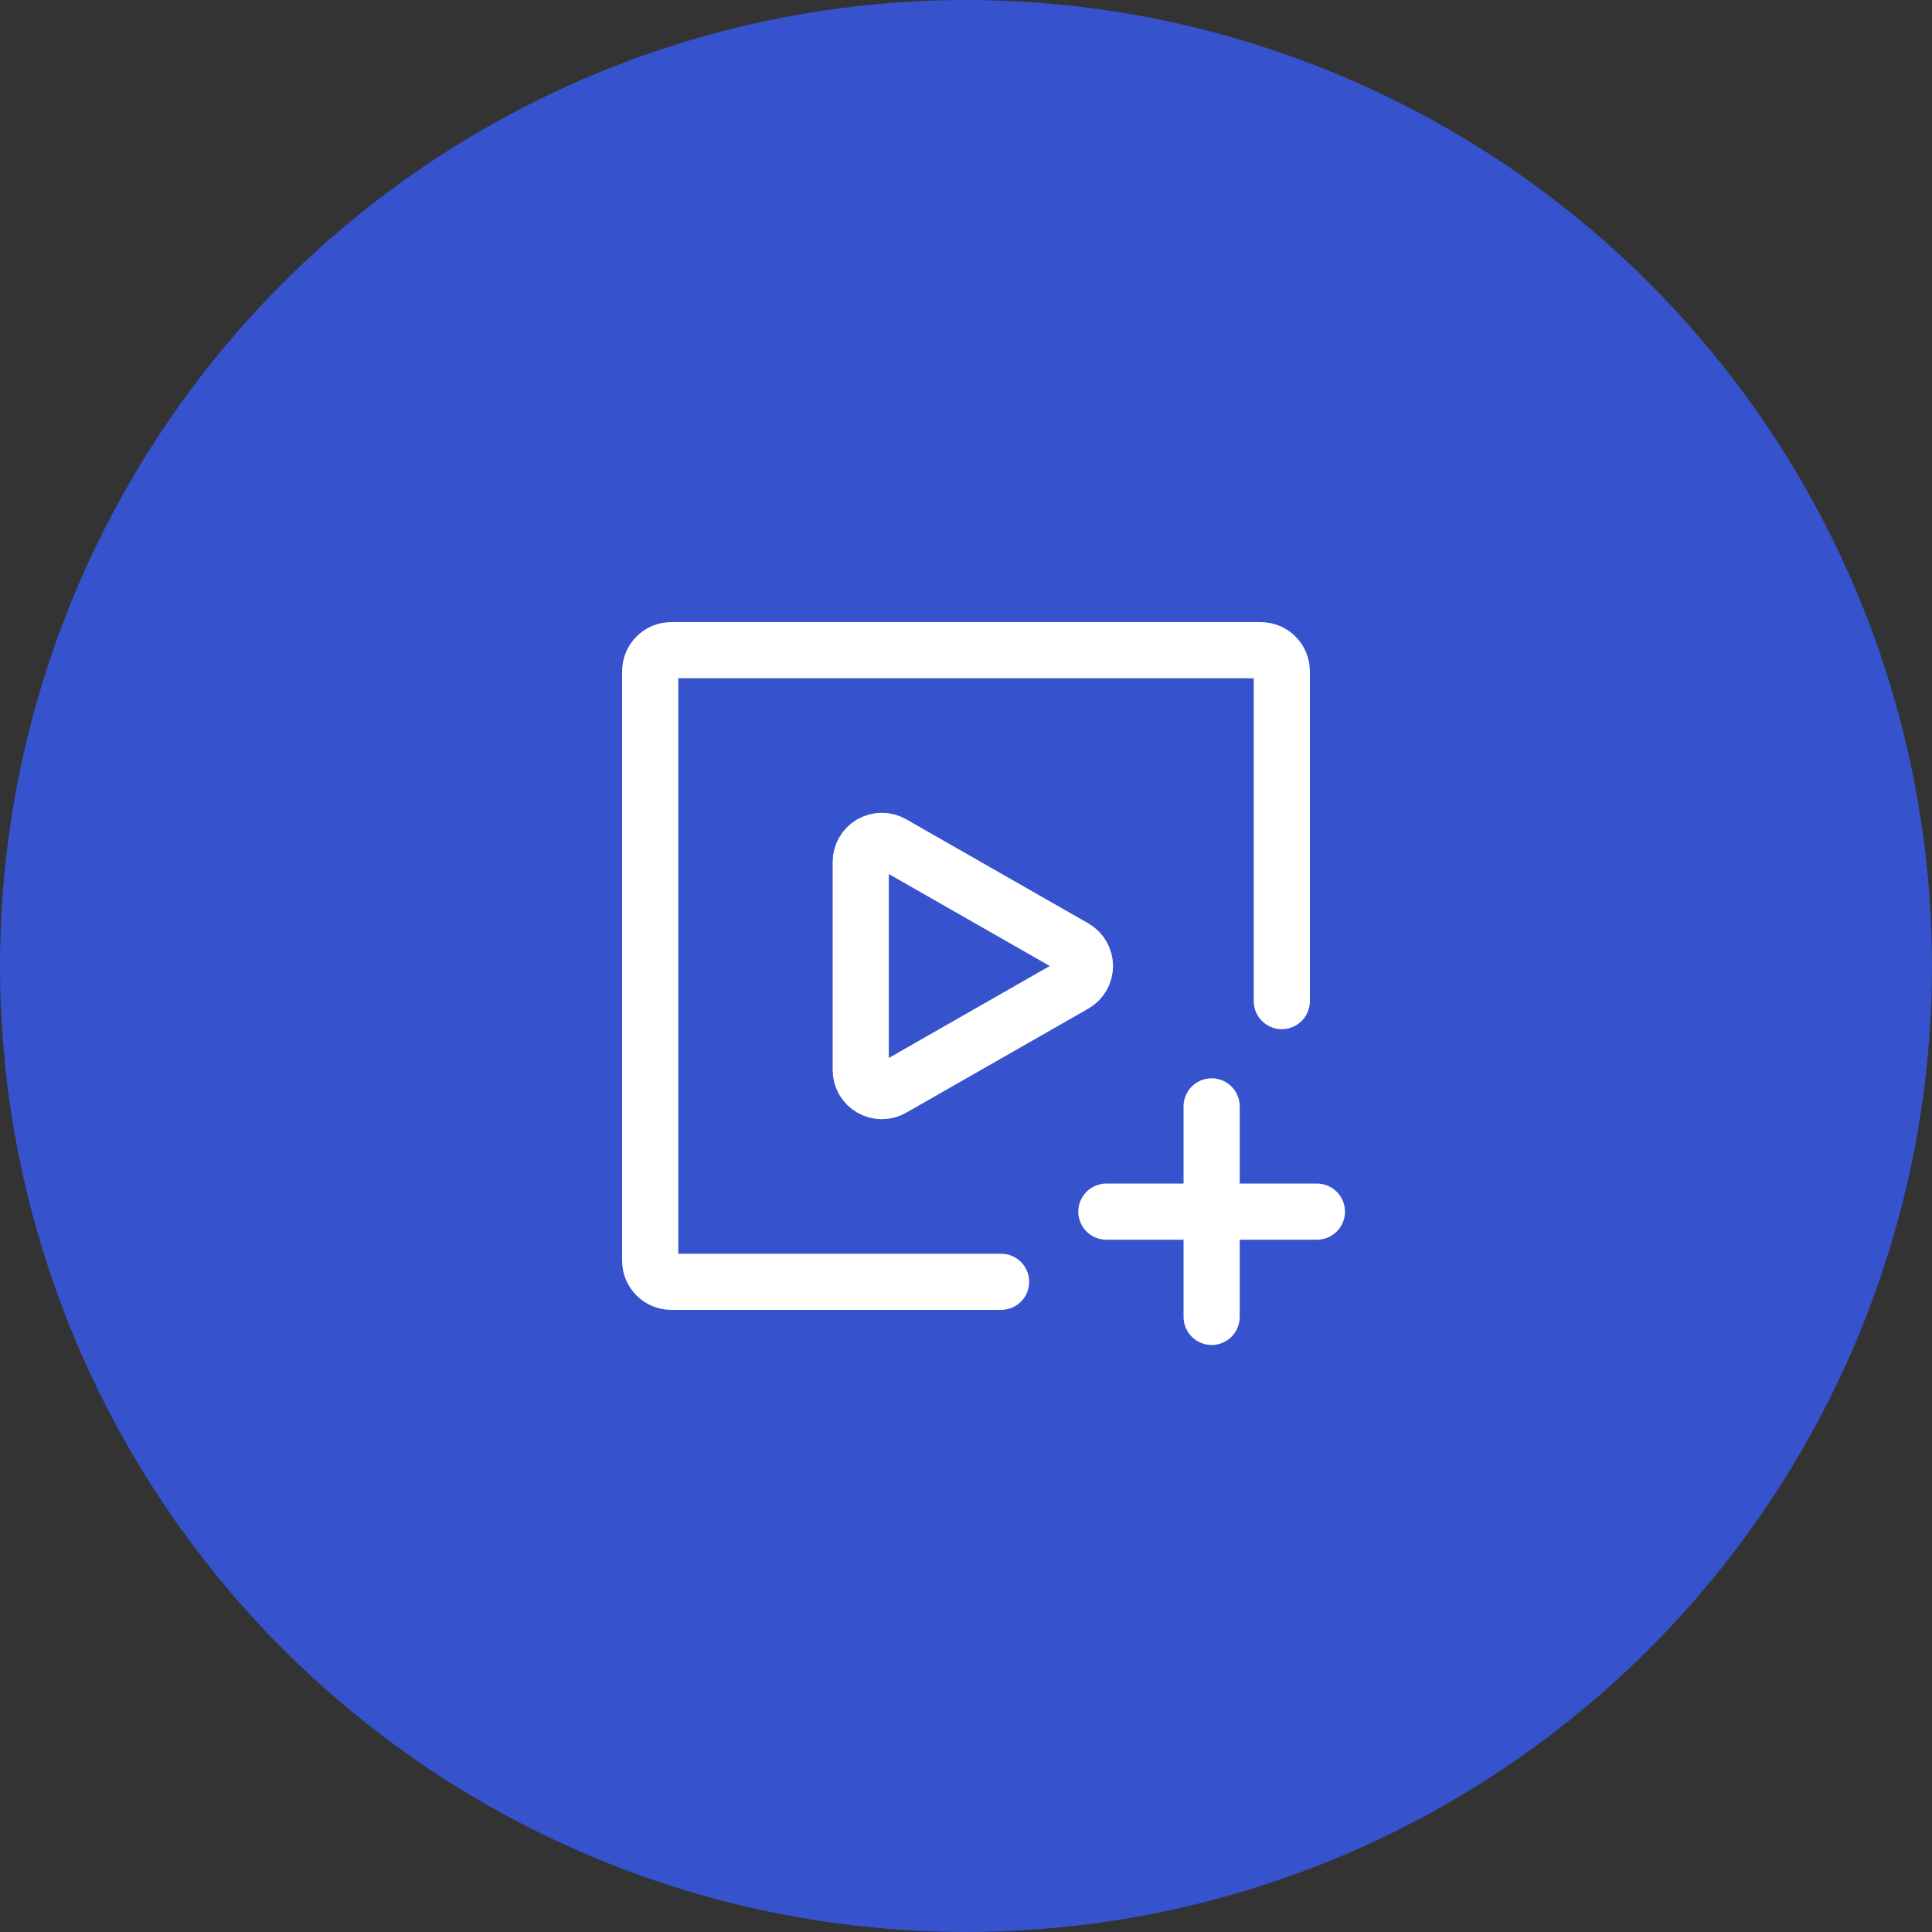
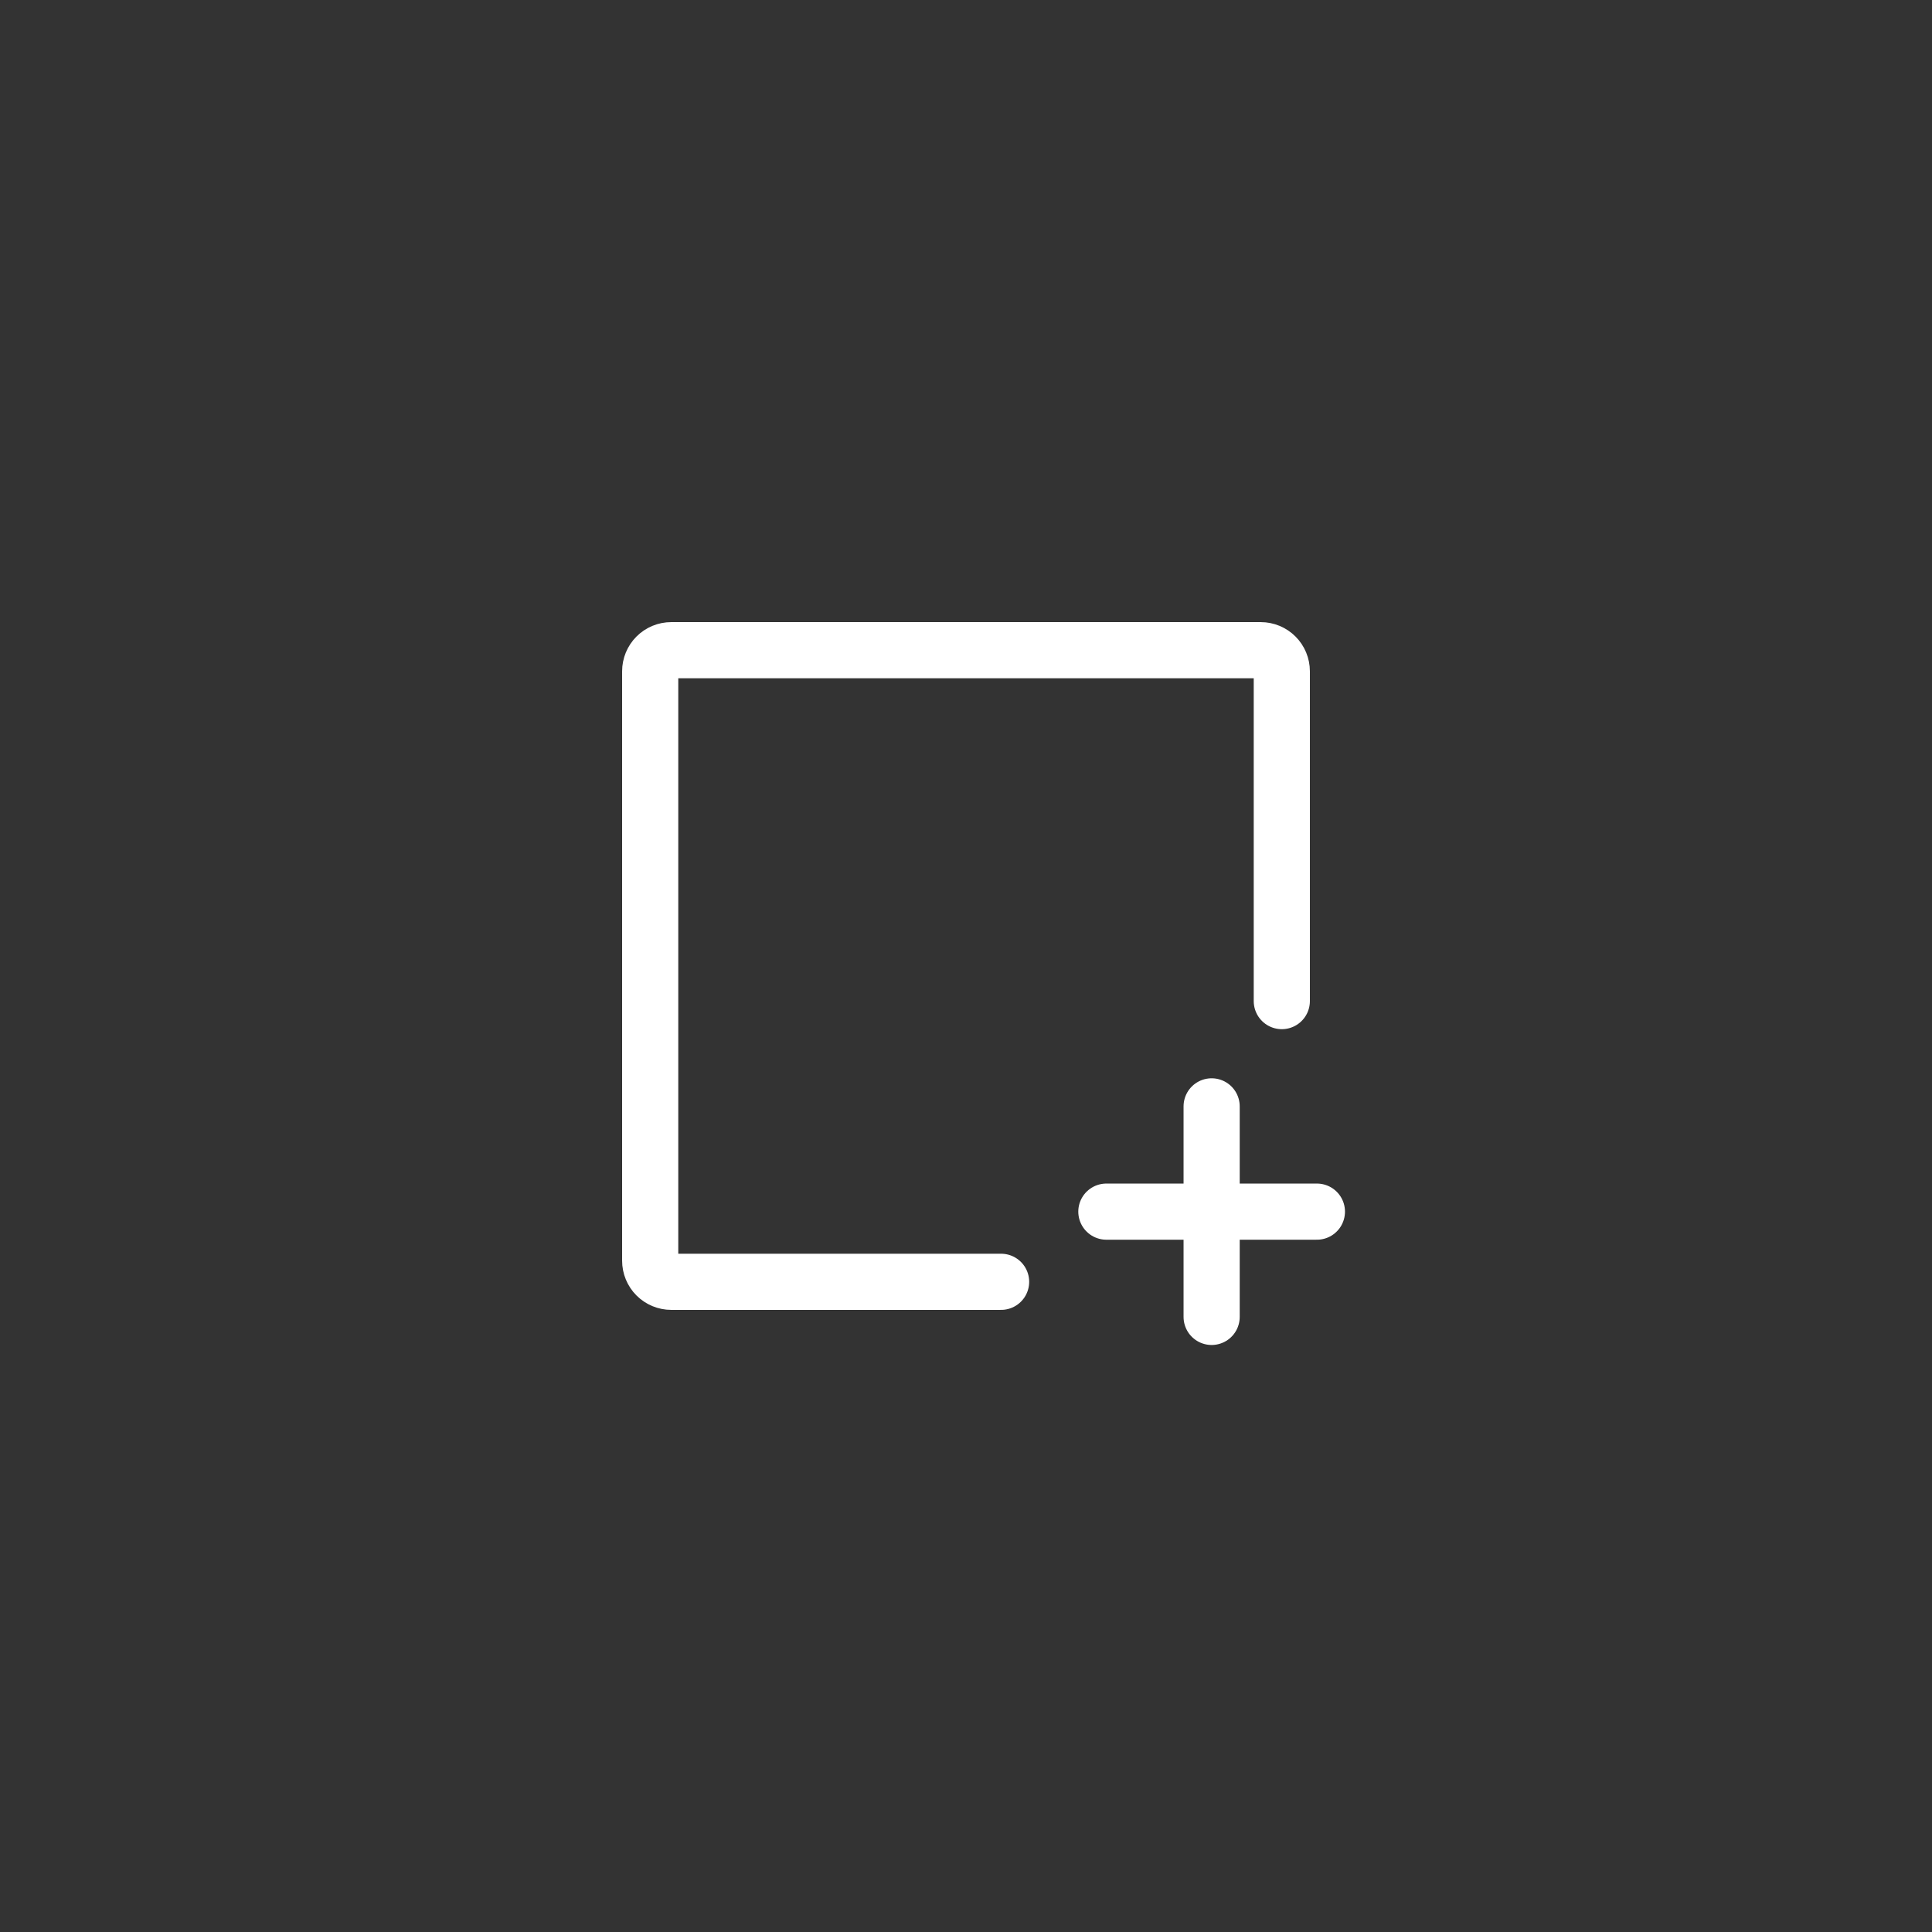
<svg xmlns="http://www.w3.org/2000/svg" width="78" height="78" viewBox="0 0 78 78" fill="none">
  <rect x="0" y="0" width="78" height="78" fill="#333333" stroke="none" />
-   <circle cx="39" cy="39" r="39" fill="#3652CC" />
  <path d="M40.417 51.75H27.1C26.875 51.75 26.658 51.66 26.499 51.501C26.34 51.342 26.25 51.125 26.25 50.9V27.1C26.25 26.875 26.34 26.658 26.499 26.499C26.658 26.34 26.875 26.25 27.1 26.25H50.9C51.125 26.25 51.342 26.34 51.501 26.499C51.66 26.658 51.75 26.875 51.75 27.1V40.417M44.667 48.917H48.917M48.917 48.917H53.167M48.917 48.917V44.667M48.917 48.917V53.167" stroke="white" stroke-width="2.267" stroke-linecap="round" stroke-linejoin="round" />
-   <path d="M36.022 34.06C35.893 33.986 35.747 33.947 35.598 33.948C35.449 33.948 35.303 33.988 35.174 34.062C35.045 34.137 34.938 34.244 34.864 34.373C34.789 34.502 34.75 34.648 34.75 34.797V43.202C34.75 43.351 34.789 43.497 34.863 43.626C34.938 43.755 35.045 43.863 35.173 43.937C35.302 44.012 35.449 44.052 35.597 44.052C35.746 44.053 35.893 44.014 36.022 43.94L43.375 39.738C43.505 39.664 43.613 39.556 43.688 39.427C43.764 39.297 43.803 39.15 43.803 39C43.803 38.85 43.764 38.703 43.688 38.573C43.613 38.444 43.505 38.336 43.375 38.262L36.022 34.06Z" stroke="white" stroke-width="2.267" stroke-linecap="round" stroke-linejoin="round" />
</svg>